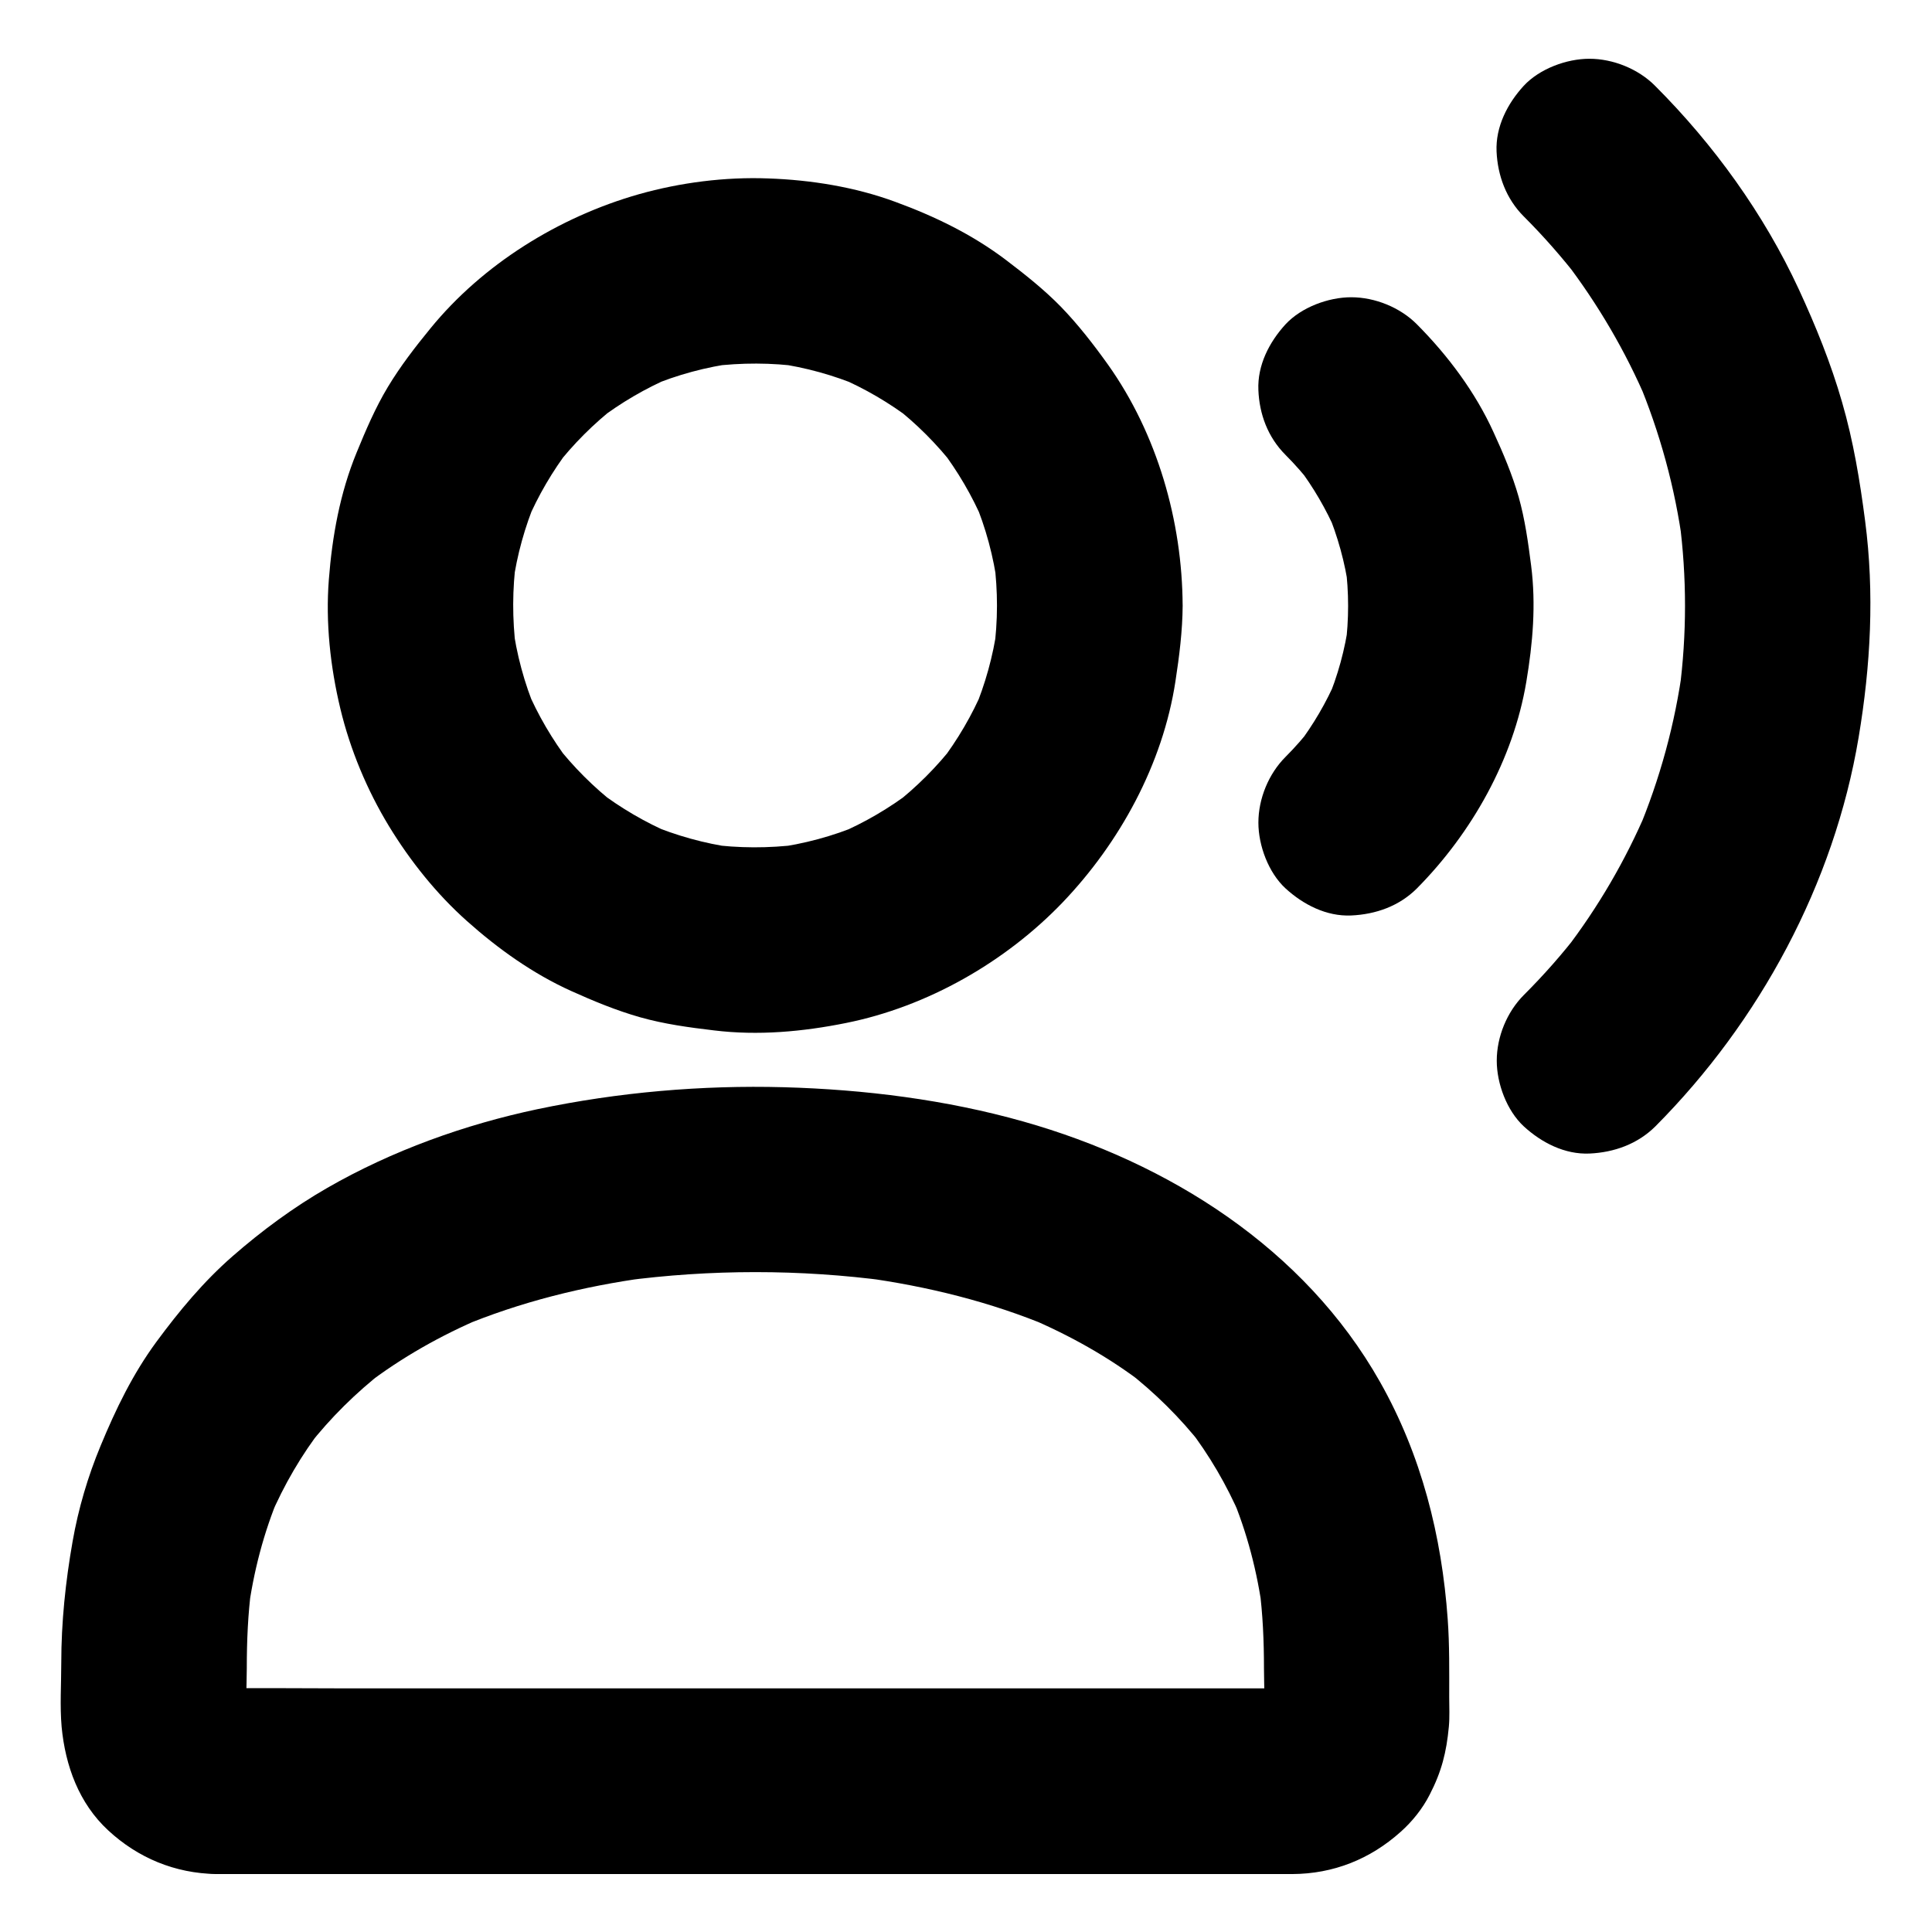
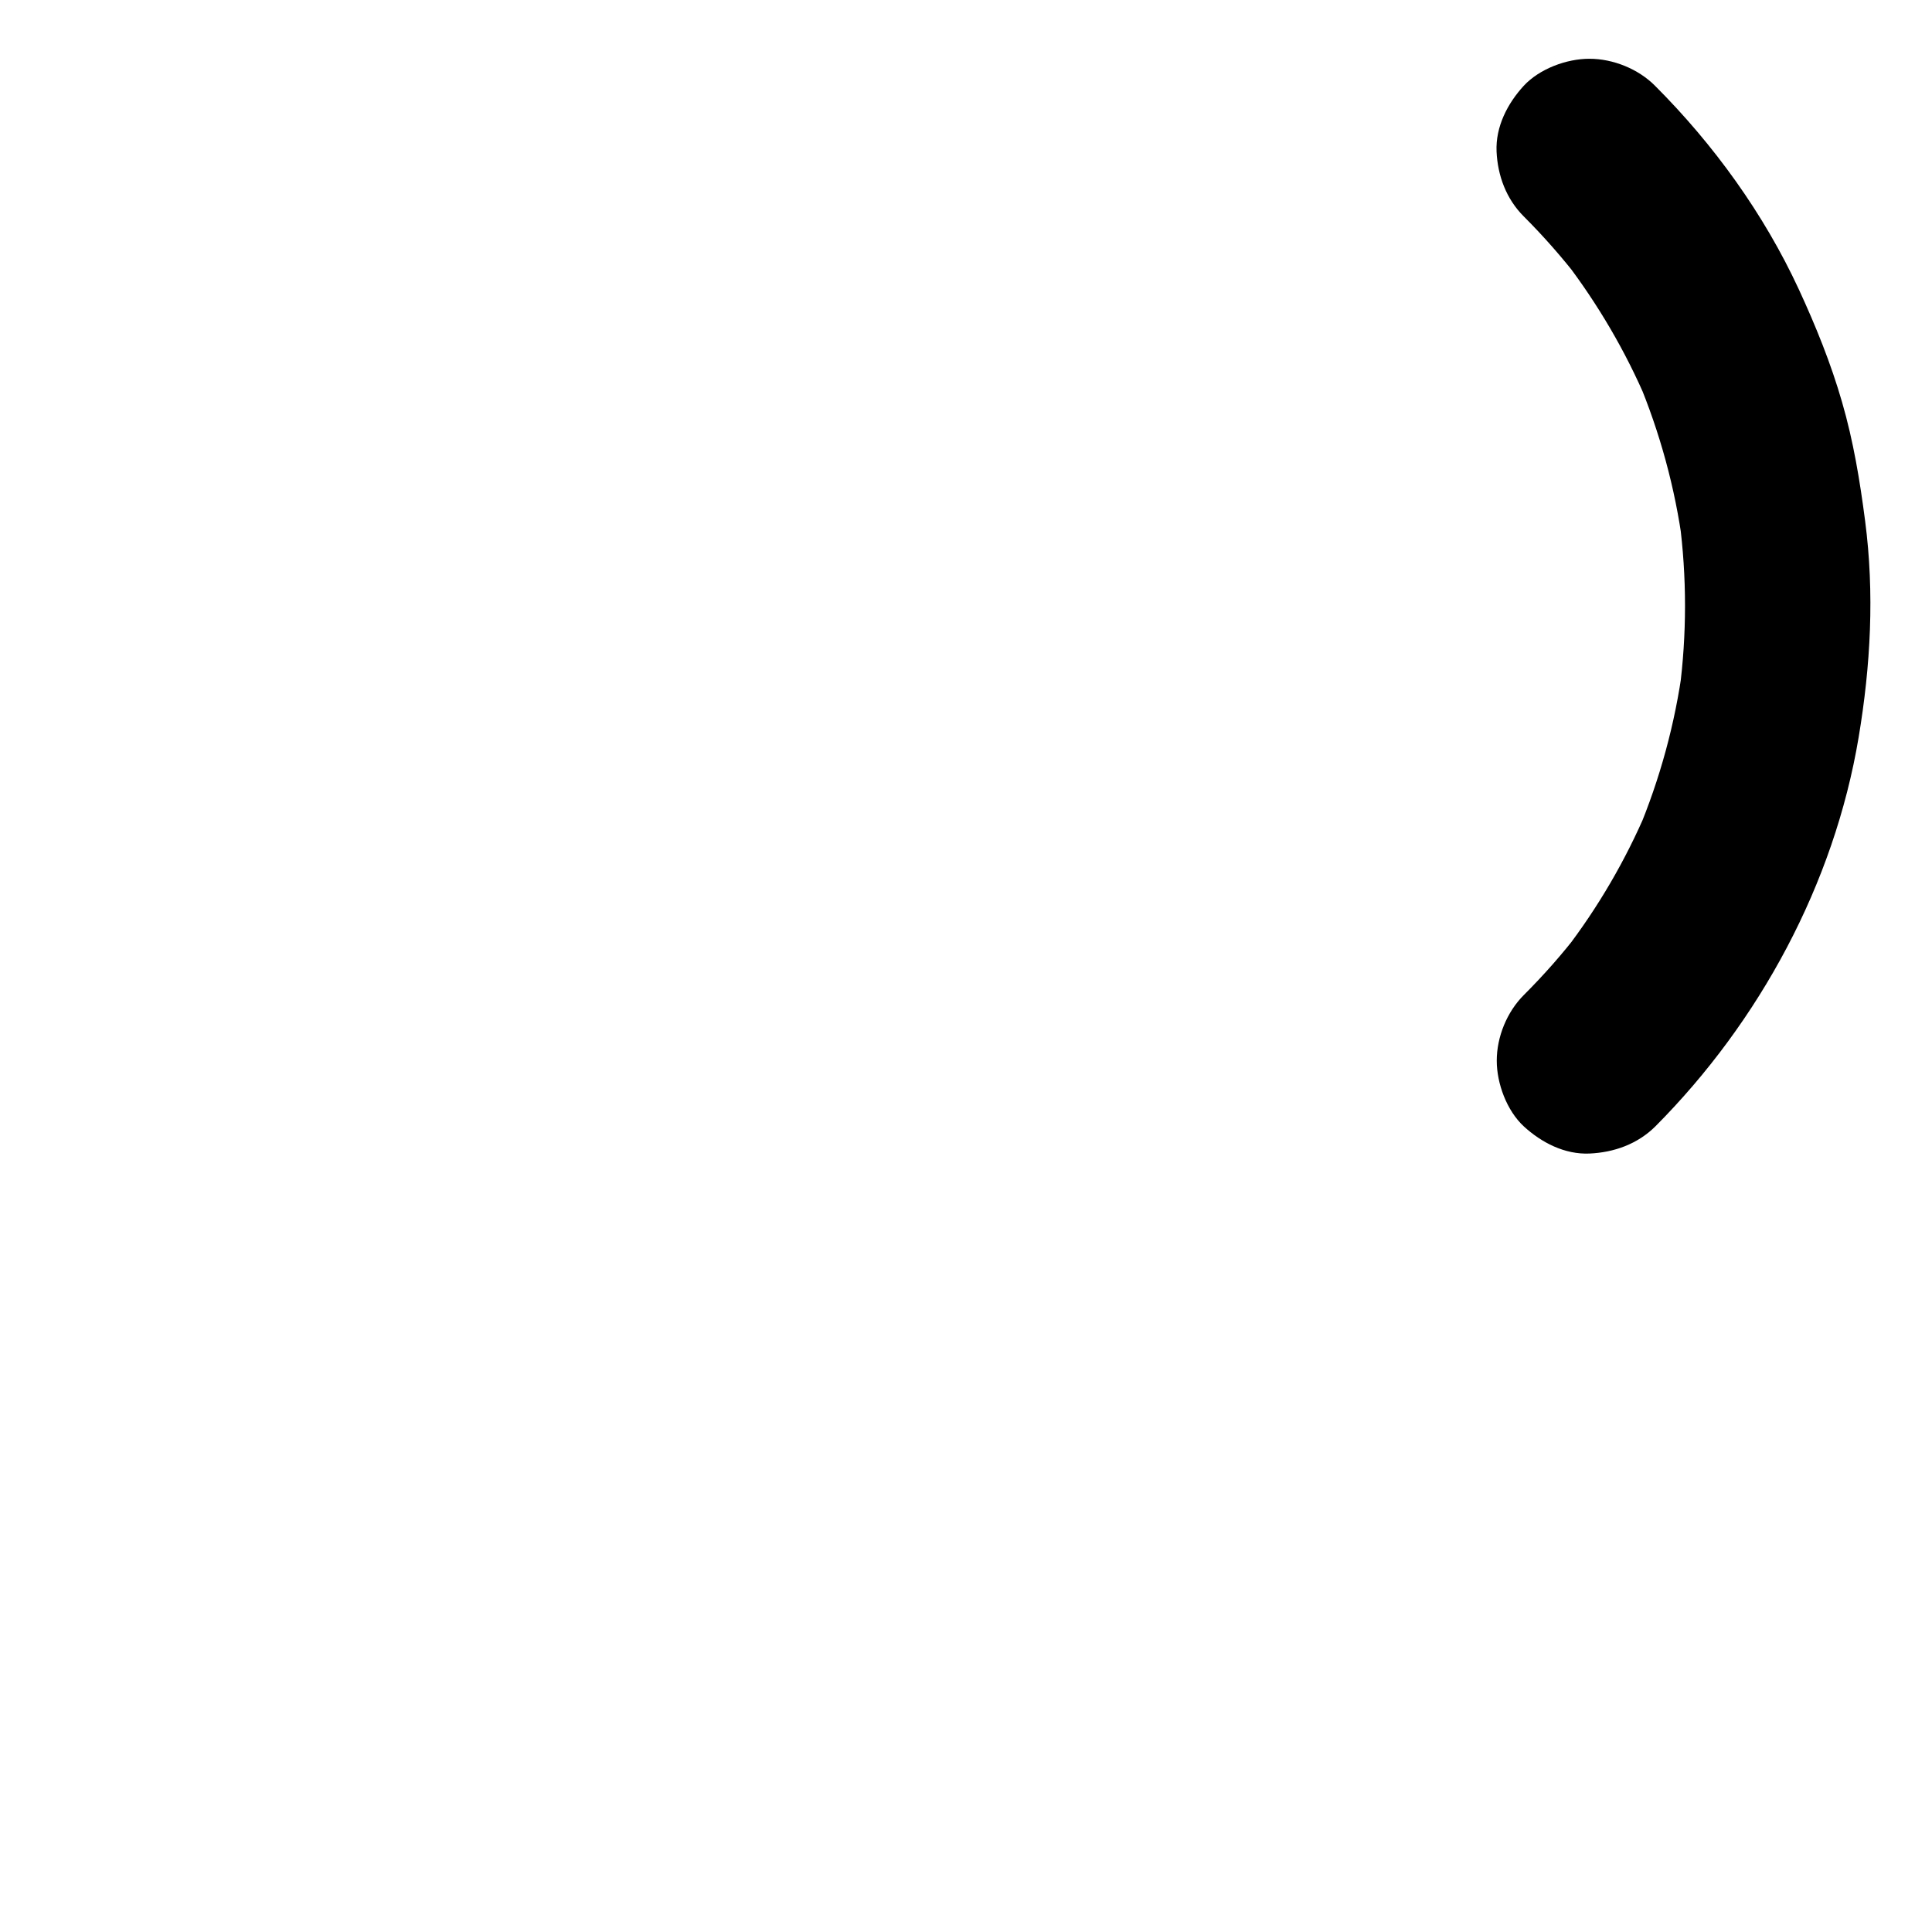
<svg xmlns="http://www.w3.org/2000/svg" fill="#000000" width="800px" height="800px" version="1.1" viewBox="144 144 512 512">
  <g>
-     <path d="m408.21 304.5c0 4.082-0.297 8.168-0.836 12.25 0.297-2.164 0.59-4.379 0.887-6.543-1.082 7.676-3.148 15.105-6.148 22.238 0.836-1.969 1.672-3.938 2.461-5.856-2.953 6.938-6.789 13.48-11.367 19.484 1.277-1.672 2.559-3.297 3.836-4.969-4.723 6.102-10.184 11.562-16.336 16.336 1.672-1.277 3.297-2.559 4.969-3.836-6.004 4.574-12.547 8.414-19.484 11.367 1.969-0.836 3.938-1.672 5.856-2.461-7.332 3.102-15.055 5.164-22.926 6.199 2.164-0.297 4.379-0.59 6.543-0.887-7.922 0.984-15.941 0.984-23.863-0.098 2.164 0.297 4.379 0.59 6.543 0.887-7.676-1.082-15.105-3.148-22.238-6.148 1.969 0.836 3.938 1.672 5.856 2.461-6.938-2.953-13.48-6.789-19.484-11.367 1.672 1.277 3.297 2.559 4.969 3.836-6.102-4.723-11.562-10.184-16.336-16.336 1.277 1.672 2.559 3.297 3.836 4.969-4.574-6.004-8.414-12.547-11.367-19.484 0.836 1.969 1.672 3.938 2.461 5.856-3.102-7.332-5.164-15.055-6.199-22.926 0.297 2.164 0.59 4.379 0.887 6.543-0.984-7.922-0.984-15.941 0.098-23.863-0.297 2.164-0.59 4.379-0.887 6.543 1.082-7.676 3.148-15.105 6.148-22.238-0.836 1.969-1.672 3.938-2.461 5.856 2.953-6.938 6.789-13.48 11.367-19.484-1.277 1.672-2.559 3.297-3.836 4.969 4.723-6.102 10.184-11.562 16.336-16.336-1.672 1.277-3.297 2.559-4.969 3.836 6.004-4.574 12.547-8.414 19.484-11.367-1.969 0.836-3.938 1.672-5.856 2.461 7.332-3.102 15.055-5.164 22.926-6.199-2.164 0.297-4.379 0.59-6.543 0.887 7.922-0.984 15.941-0.984 23.863 0.098-2.164-0.297-4.379-0.59-6.543-0.887 7.676 1.082 15.105 3.148 22.238 6.148-1.969-0.836-3.938-1.672-5.856-2.461 6.938 2.953 13.48 6.789 19.484 11.367-1.672-1.277-3.297-2.559-4.969-3.836 6.102 4.723 11.562 10.184 16.336 16.336-1.277-1.672-2.559-3.297-3.836-4.969 4.574 6.004 8.414 12.547 11.367 19.484-0.836-1.969-1.672-3.938-2.461-5.856 3.102 7.332 5.164 15.055 6.199 22.926-0.297-2.164-0.59-4.379-0.887-6.543 0.492 3.891 0.738 7.727 0.738 11.613 0 6.348 2.707 12.941 7.184 17.418 4.281 4.281 11.266 7.477 17.418 7.184 6.348-0.297 12.941-2.363 17.418-7.184 4.43-4.82 7.231-10.727 7.184-17.418-0.098-22.387-6.742-45.512-19.777-63.863-3.836-5.363-7.922-10.629-12.496-15.352-4.477-4.574-9.445-8.512-14.562-12.398-8.906-6.742-18.844-11.562-29.324-15.398-10.676-3.938-22.336-5.805-33.652-6.199-11.414-0.441-23.32 1.082-34.293 4.184-21.105 6.004-41.328 18.5-55.25 35.57-4.035 4.922-7.969 10.035-11.266 15.5-3.344 5.559-5.856 11.465-8.316 17.465-4.379 10.676-6.445 22.09-7.332 33.605-0.887 11.367 0.395 23.125 3.051 34.195 2.609 10.875 7.086 21.598 12.891 31.145 5.609 9.199 12.594 17.957 20.664 25.141 8.266 7.379 17.516 13.973 27.652 18.547 5.902 2.656 11.957 5.164 18.203 6.938 6.445 1.82 12.988 2.707 19.633 3.492 11.66 1.426 23.52 0.344 34.98-1.969 21.551-4.328 42.215-16.137 57.367-31.93 15.203-15.891 26.566-36.703 29.914-58.598 1.031-6.691 1.871-13.383 1.918-20.121 0-6.297-2.754-12.941-7.184-17.418-4.281-4.281-11.266-7.477-17.418-7.184-13.34 0.641-24.508 10.824-24.605 24.648z" />
-     <path d="m201.23 591.44c-0.688 0-1.328-0.051-2.016-0.098 2.164 0.297 4.379 0.59 6.543 0.887-1.523-0.195-2.953-0.59-4.379-1.18 1.969 0.836 3.938 1.672 5.856 2.461-1.379-0.59-2.609-1.328-3.789-2.262 1.672 1.277 3.297 2.559 4.969 3.836-0.984-0.789-1.871-1.672-2.656-2.656 1.277 1.672 2.559 3.297 3.836 4.969-0.887-1.18-1.625-2.41-2.262-3.789 0.836 1.969 1.672 3.938 2.461 5.856-0.59-1.426-0.934-2.856-1.18-4.379 0.297 2.164 0.59 4.379 0.887 6.543-0.543-5.117-0.098-10.43-0.098-15.547 0-7.184 0.297-14.316 1.23-21.402-0.297 2.164-0.59 4.379-0.887 6.543 1.426-10.676 4.133-21.105 8.316-31.047-0.836 1.969-1.672 3.938-2.461 5.856 3.641-8.512 8.316-16.531 13.973-23.812-1.277 1.672-2.559 3.297-3.836 4.969 5.856-7.477 12.645-14.168 20.121-19.977-1.672 1.277-3.297 2.559-4.969 3.836 9.496-7.281 19.977-13.188 30.996-17.859-1.969 0.836-3.938 1.672-5.856 2.461 15.844-6.641 32.621-10.773 49.594-13.086-2.164 0.297-4.379 0.59-6.543 0.887 23.223-3.102 46.984-3.102 70.207 0-2.164-0.297-4.379-0.59-6.543-0.887 16.973 2.312 33.75 6.445 49.594 13.086-1.969-0.836-3.938-1.672-5.856-2.461 11.02 4.676 21.5 10.527 30.996 17.859-1.672-1.277-3.297-2.559-4.969-3.836 7.477 5.805 14.27 12.496 20.121 19.977-1.277-1.672-2.559-3.297-3.836-4.969 5.656 7.332 10.332 15.352 13.973 23.812-0.836-1.969-1.672-3.938-2.461-5.856 4.184 9.938 6.887 20.367 8.316 31.047-0.297-2.164-0.59-4.379-0.887-6.543 0.934 7.133 1.23 14.27 1.23 21.402 0 5.117 0.395 10.43-0.098 15.547 0.297-2.164 0.59-4.379 0.887-6.543-0.195 1.523-0.59 2.953-1.18 4.379 0.836-1.969 1.672-3.938 2.461-5.856-0.59 1.379-1.328 2.609-2.262 3.789 1.277-1.672 2.559-3.297 3.836-4.969-0.789 0.984-1.672 1.871-2.656 2.656 1.672-1.277 3.297-2.559 4.969-3.836-1.18 0.887-2.41 1.625-3.789 2.262 1.969-0.836 3.938-1.672 5.856-2.461-1.426 0.59-2.856 0.934-4.379 1.18 2.164-0.297 4.379-0.59 6.543-0.887-3.051 0.297-6.199 0.098-9.297 0.098h-20.469-68.289-82.707-71.637c-11.66 0-23.32-0.148-34.98 0h-0.547c-6.297 0-12.941 2.754-17.418 7.184-4.281 4.281-7.477 11.266-7.184 17.418 0.297 6.348 2.363 12.941 7.184 17.418 4.82 4.43 10.727 7.184 17.418 7.184h31.191 73.309 86.738 70.012 19.68 4.328c10.875-0.051 20.613-3.938 28.684-11.168 3.102-2.754 5.856-6.199 7.723-9.891 3.148-6.102 4.43-11.219 5.066-17.957 0.246-2.609 0.098-5.266 0.098-7.871 0-6.887 0.098-13.777-0.395-20.613-1.566-22.098-6.977-43.551-17.949-62.934-20.023-35.426-56.039-58.105-94.465-68.98-20.516-5.805-42.164-8.512-63.516-9.102-21.797-0.59-43.887 1.328-65.238 5.805-19.34 4.086-38.527 10.973-55.746 20.863-8.906 5.117-17.32 11.316-25.094 18.105-7.723 6.742-14.168 14.516-20.223 22.73-6.25 8.512-10.727 17.762-14.762 27.504-3.394 8.168-5.902 16.68-7.43 25.387-1.871 10.629-3 21.402-3 32.176 0 5.609-0.395 11.367 0.098 16.973 0.984 10.281 4.574 20.223 12.348 27.406 7.922 7.332 17.711 11.367 28.535 11.562 6.25 0.148 13.039-2.856 17.418-7.184 4.281-4.281 7.477-11.266 7.184-17.418-0.586-13.578-10.77-24.352-24.594-24.598z" />
-     <path d="m484.67 264.55c2.559 2.559 4.922 5.266 7.133 8.117-1.277-1.672-2.559-3.297-3.836-4.969 4.082 5.41 7.477 11.219 10.184 17.465-0.836-1.969-1.672-3.938-2.461-5.856 2.805 6.742 4.773 13.777 5.758 21.008-0.297-2.164-0.59-4.379-0.887-6.543 0.934 7.184 0.934 14.414 0 21.598 0.297-2.164 0.59-4.379 0.887-6.543-0.984 7.231-2.902 14.27-5.758 21.008 0.836-1.969 1.672-3.938 2.461-5.856-2.656 6.199-6.102 12.055-10.184 17.465 1.277-1.672 2.559-3.297 3.836-4.969-2.215 2.856-4.574 5.559-7.133 8.117-4.477 4.477-7.184 11.07-7.184 17.418 0 6.051 2.656 13.234 7.184 17.418 4.676 4.281 10.824 7.477 17.418 7.184 6.496-0.297 12.695-2.461 17.418-7.184 14.562-14.711 25.535-34.195 28.98-54.711 1.723-10.281 2.609-20.469 1.277-30.848-0.789-6.148-1.625-12.203-3.297-18.156-1.672-5.856-4.082-11.562-6.641-17.121-4.82-10.629-12.102-20.367-20.32-28.633-4.43-4.477-11.121-7.184-17.418-7.184-6.051 0-13.234 2.656-17.418 7.184-4.281 4.676-7.477 10.824-7.184 17.418 0.246 6.297 2.461 12.449 7.184 17.172z" />
    <path d="m547.84 201.38c5.266 5.266 10.184 10.875 14.711 16.727-1.277-1.672-2.559-3.297-3.836-4.969 8.758 11.465 16.09 23.961 21.746 37.246-0.836-1.969-1.672-3.938-2.461-5.856 5.902 14.07 9.938 28.832 11.957 43.938-0.297-2.164-0.59-4.379-0.887-6.543 1.969 15.008 1.969 30.207 0 45.215 0.297-2.164 0.59-4.379 0.887-6.543-2.016 15.105-6.051 29.863-11.957 43.938 0.836-1.969 1.672-3.938 2.461-5.856-5.656 13.285-12.941 25.781-21.746 37.246 1.277-1.672 2.559-3.297 3.836-4.969-4.527 5.902-9.445 11.465-14.711 16.727-4.477 4.477-7.184 11.07-7.184 17.418 0 6.051 2.656 13.234 7.184 17.418 4.676 4.281 10.824 7.477 17.418 7.184 6.496-0.297 12.695-2.508 17.418-7.184 27.652-27.797 47.379-64.305 53.875-103.07 3.199-19.09 4.231-38.227 1.723-57.418-1.379-10.629-3.102-21.105-6.102-31.438-2.953-10.281-6.988-20.223-11.465-29.914-9.25-19.977-22.535-38.375-38.082-53.922-4.43-4.477-11.121-7.184-17.418-7.184-6.051 0-13.234 2.656-17.418 7.184-4.281 4.676-7.477 10.824-7.184 17.418 0.297 6.336 2.512 12.488 7.234 17.211z" />
  </g>
</svg>